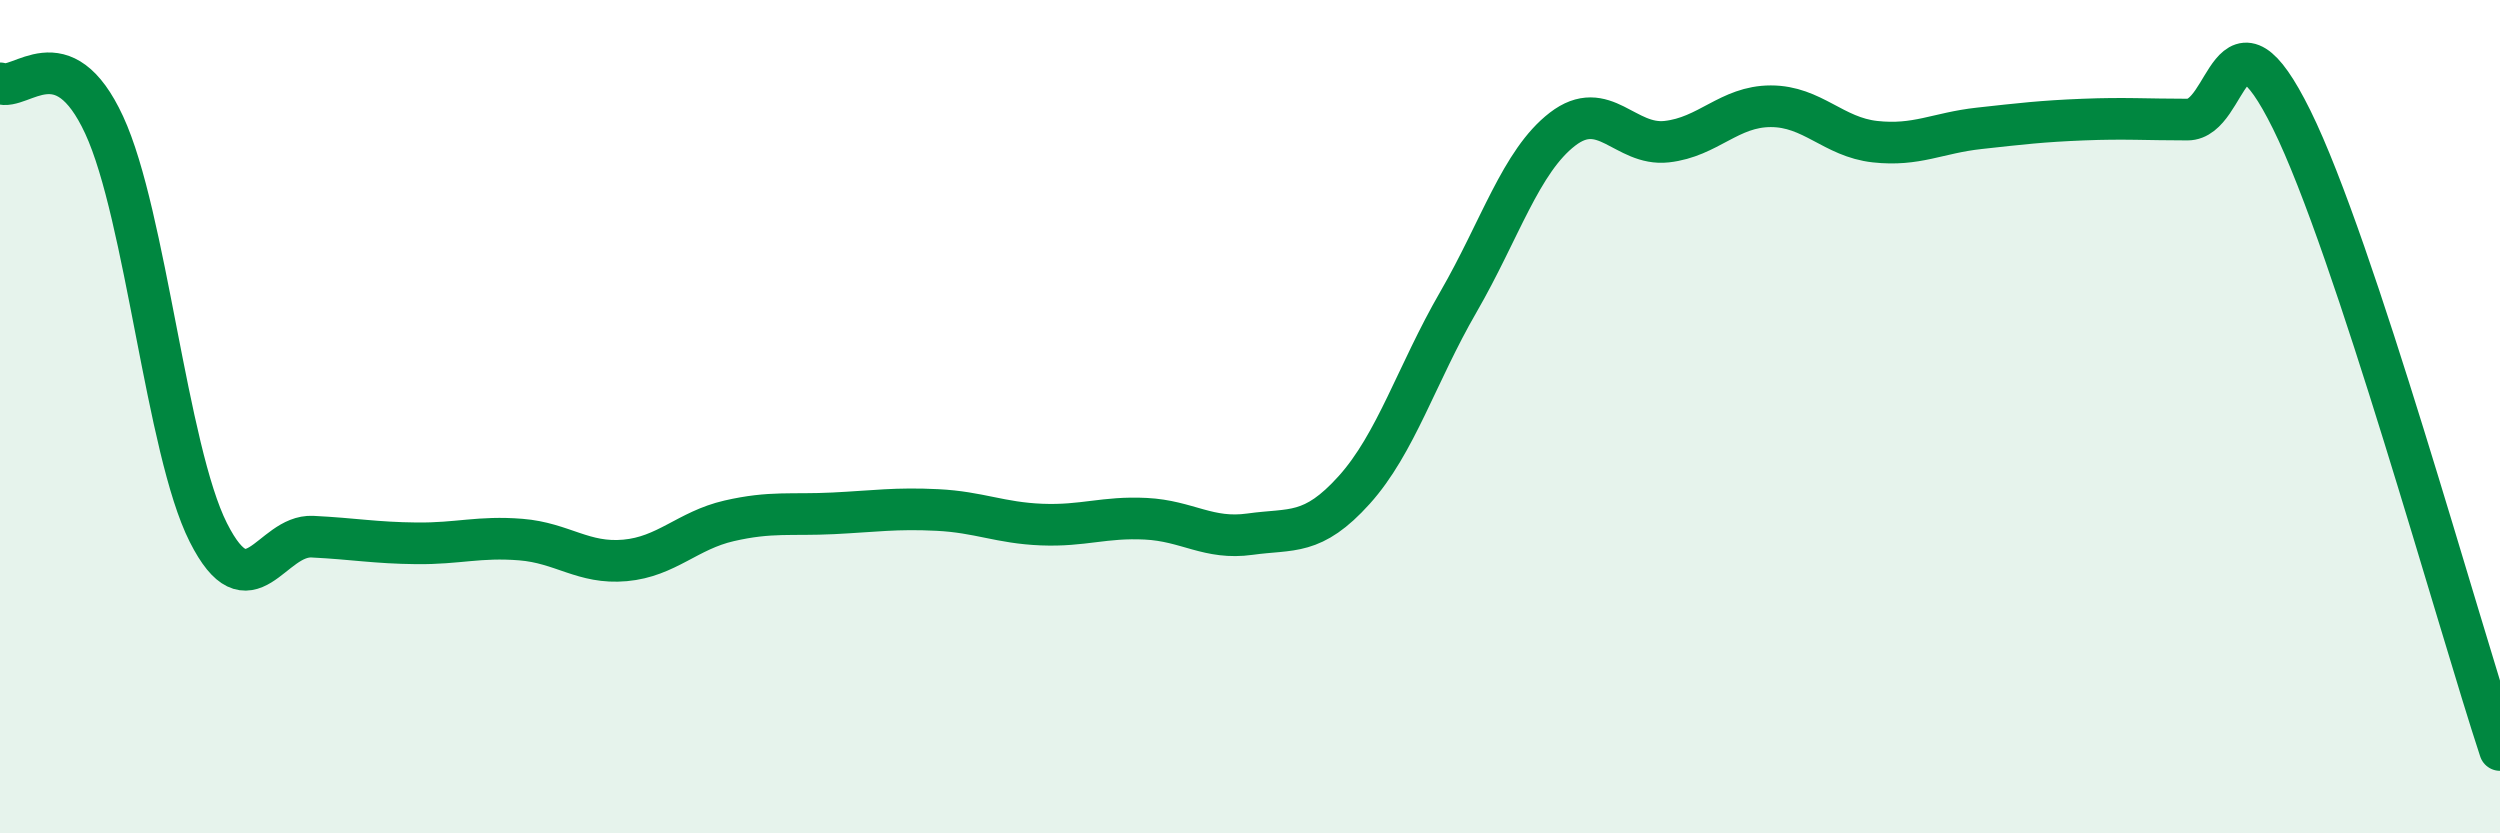
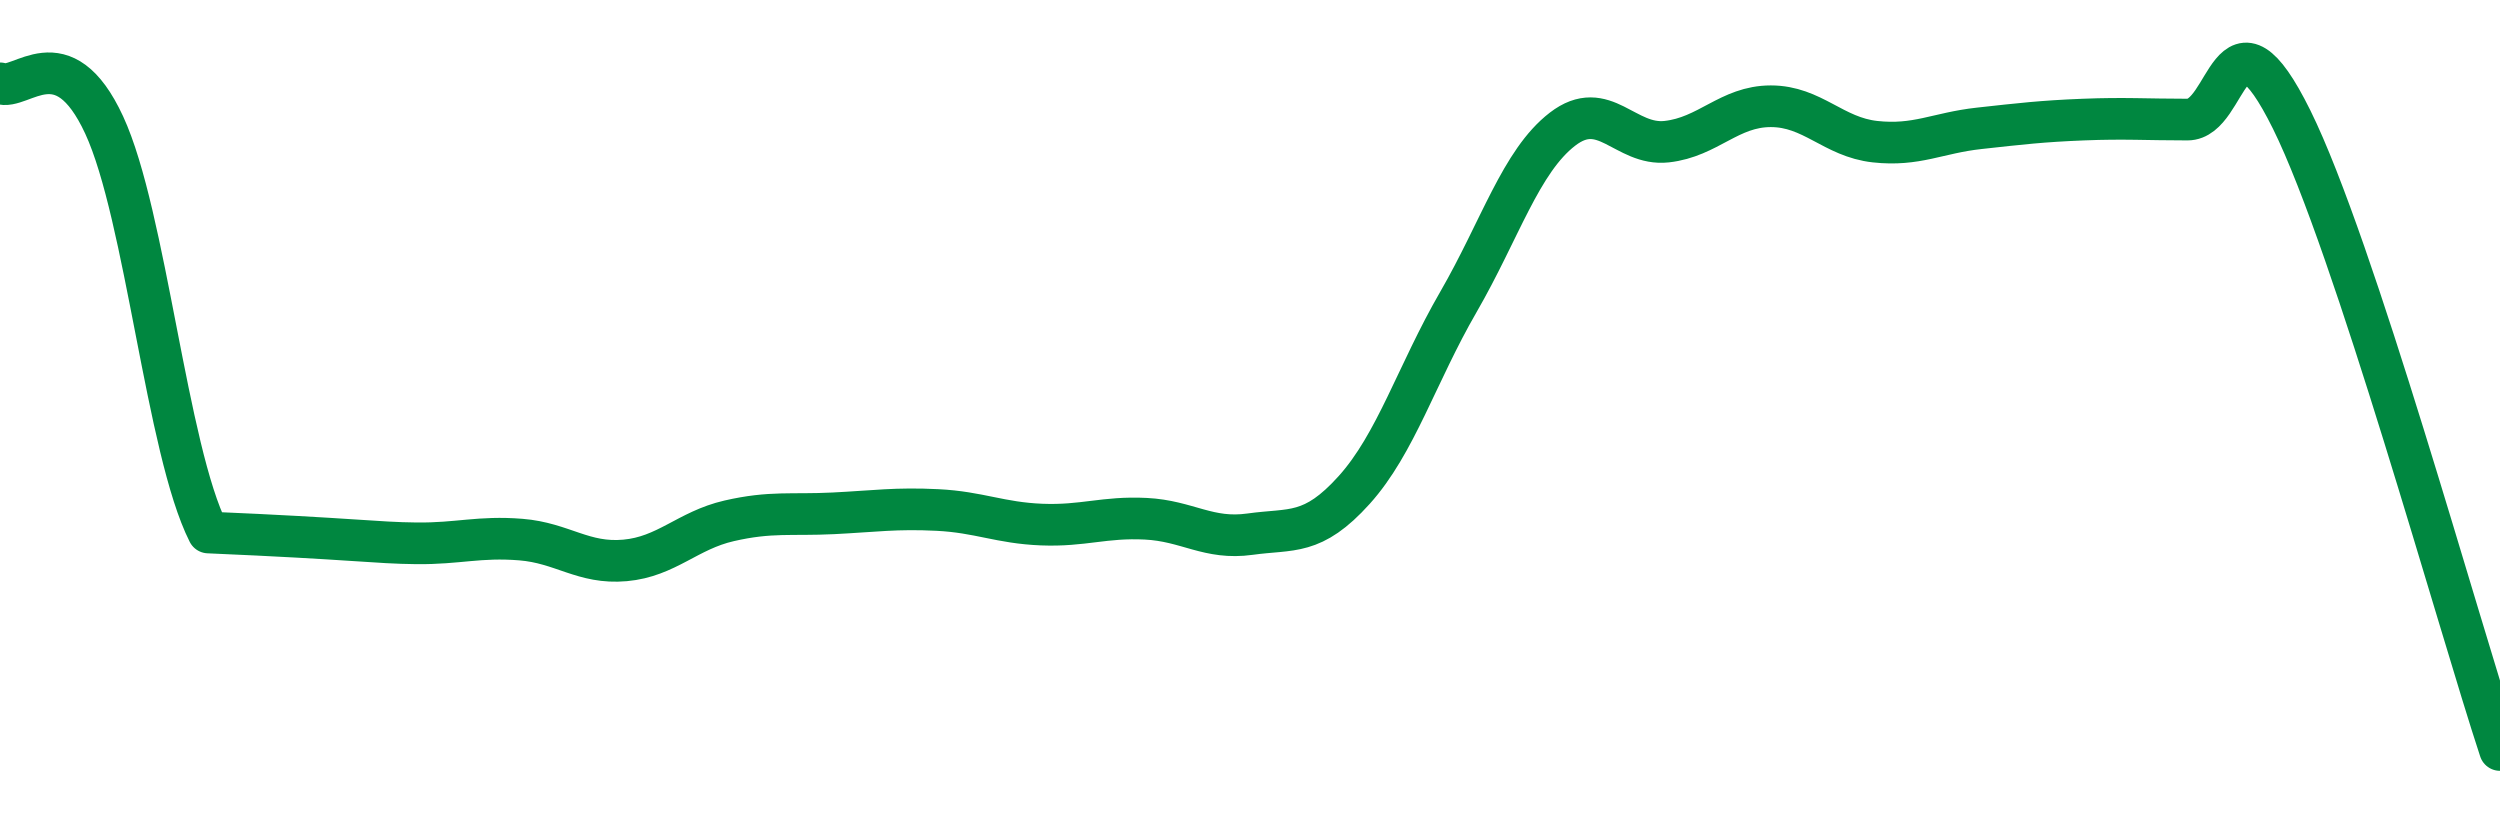
<svg xmlns="http://www.w3.org/2000/svg" width="60" height="20" viewBox="0 0 60 20">
-   <path d="M 0,2 C 0.5,2.2 1.5,0.84 2.5,3 C 3.5,5.16 4,10.8 5,12.78 C 6,14.76 6.5,12.83 7.5,12.88 C 8.5,12.93 9,13.03 10,13.04 C 11,13.05 11.5,12.87 12.5,12.95 C 13.5,13.03 14,13.54 15,13.45 C 16,13.36 16.5,12.73 17.5,12.5 C 18.5,12.27 19,12.37 20,12.32 C 21,12.27 21.5,12.19 22.5,12.24 C 23.5,12.29 24,12.55 25,12.59 C 26,12.63 26.5,12.4 27.5,12.45 C 28.5,12.5 29,12.96 30,12.82 C 31,12.68 31.5,12.87 32.5,11.76 C 33.5,10.65 34,8.98 35,7.25 C 36,5.52 36.5,3.87 37.5,3.1 C 38.5,2.33 39,3.51 40,3.4 C 41,3.29 41.5,2.55 42.5,2.55 C 43.5,2.55 44,3.29 45,3.4 C 46,3.51 46.5,3.19 47.5,3.08 C 48.5,2.97 49,2.91 50,2.87 C 51,2.83 51.5,2.87 52.5,2.87 C 53.5,2.87 53.5,-0.16 55,2.87 C 56.5,5.9 59,14.97 60,18L60 20L0 20Z" fill="#008740" opacity="0.1" stroke-linecap="round" stroke-linejoin="round" />
-   <path d="M 0,2 C 0.5,2.2 1.5,0.84 2.5,3 C 3.5,5.16 4,10.8 5,12.78 C 6,14.76 6.5,12.83 7.5,12.88 C 8.5,12.93 9,13.03 10,13.04 C 11,13.05 11.5,12.87 12.5,12.95 C 13.5,13.03 14,13.54 15,13.45 C 16,13.36 16.5,12.73 17.5,12.5 C 18.5,12.27 19,12.37 20,12.32 C 21,12.27 21.5,12.19 22.5,12.24 C 23.5,12.29 24,12.55 25,12.59 C 26,12.63 26.5,12.4 27.5,12.45 C 28.5,12.5 29,12.96 30,12.82 C 31,12.68 31.5,12.87 32.5,11.76 C 33.5,10.65 34,8.98 35,7.25 C 36,5.52 36.5,3.87 37.5,3.1 C 38.5,2.33 39,3.51 40,3.4 C 41,3.29 41.5,2.55 42.5,2.55 C 43.5,2.55 44,3.29 45,3.4 C 46,3.51 46.5,3.19 47.5,3.08 C 48.5,2.97 49,2.91 50,2.87 C 51,2.83 51.5,2.87 52.5,2.87 C 53.5,2.87 53.5,-0.16 55,2.87 C 56.5,5.9 59,14.97 60,18" stroke="#008740" stroke-width="1" fill="none" stroke-linecap="round" stroke-linejoin="round" />
+   <path d="M 0,2 C 0.5,2.2 1.5,0.84 2.5,3 C 3.5,5.16 4,10.8 5,12.78 C 8.5,12.93 9,13.03 10,13.04 C 11,13.05 11.5,12.87 12.5,12.95 C 13.5,13.03 14,13.54 15,13.45 C 16,13.36 16.5,12.73 17.5,12.5 C 18.5,12.27 19,12.37 20,12.32 C 21,12.27 21.5,12.19 22.5,12.24 C 23.5,12.29 24,12.55 25,12.59 C 26,12.63 26.5,12.4 27.5,12.45 C 28.5,12.5 29,12.96 30,12.82 C 31,12.68 31.5,12.87 32.5,11.76 C 33.5,10.65 34,8.98 35,7.25 C 36,5.52 36.5,3.87 37.5,3.1 C 38.5,2.33 39,3.51 40,3.4 C 41,3.29 41.5,2.55 42.5,2.55 C 43.5,2.55 44,3.29 45,3.4 C 46,3.51 46.5,3.19 47.5,3.08 C 48.5,2.97 49,2.91 50,2.87 C 51,2.83 51.5,2.87 52.5,2.87 C 53.5,2.87 53.5,-0.16 55,2.87 C 56.5,5.9 59,14.97 60,18" stroke="#008740" stroke-width="1" fill="none" stroke-linecap="round" stroke-linejoin="round" />
</svg>